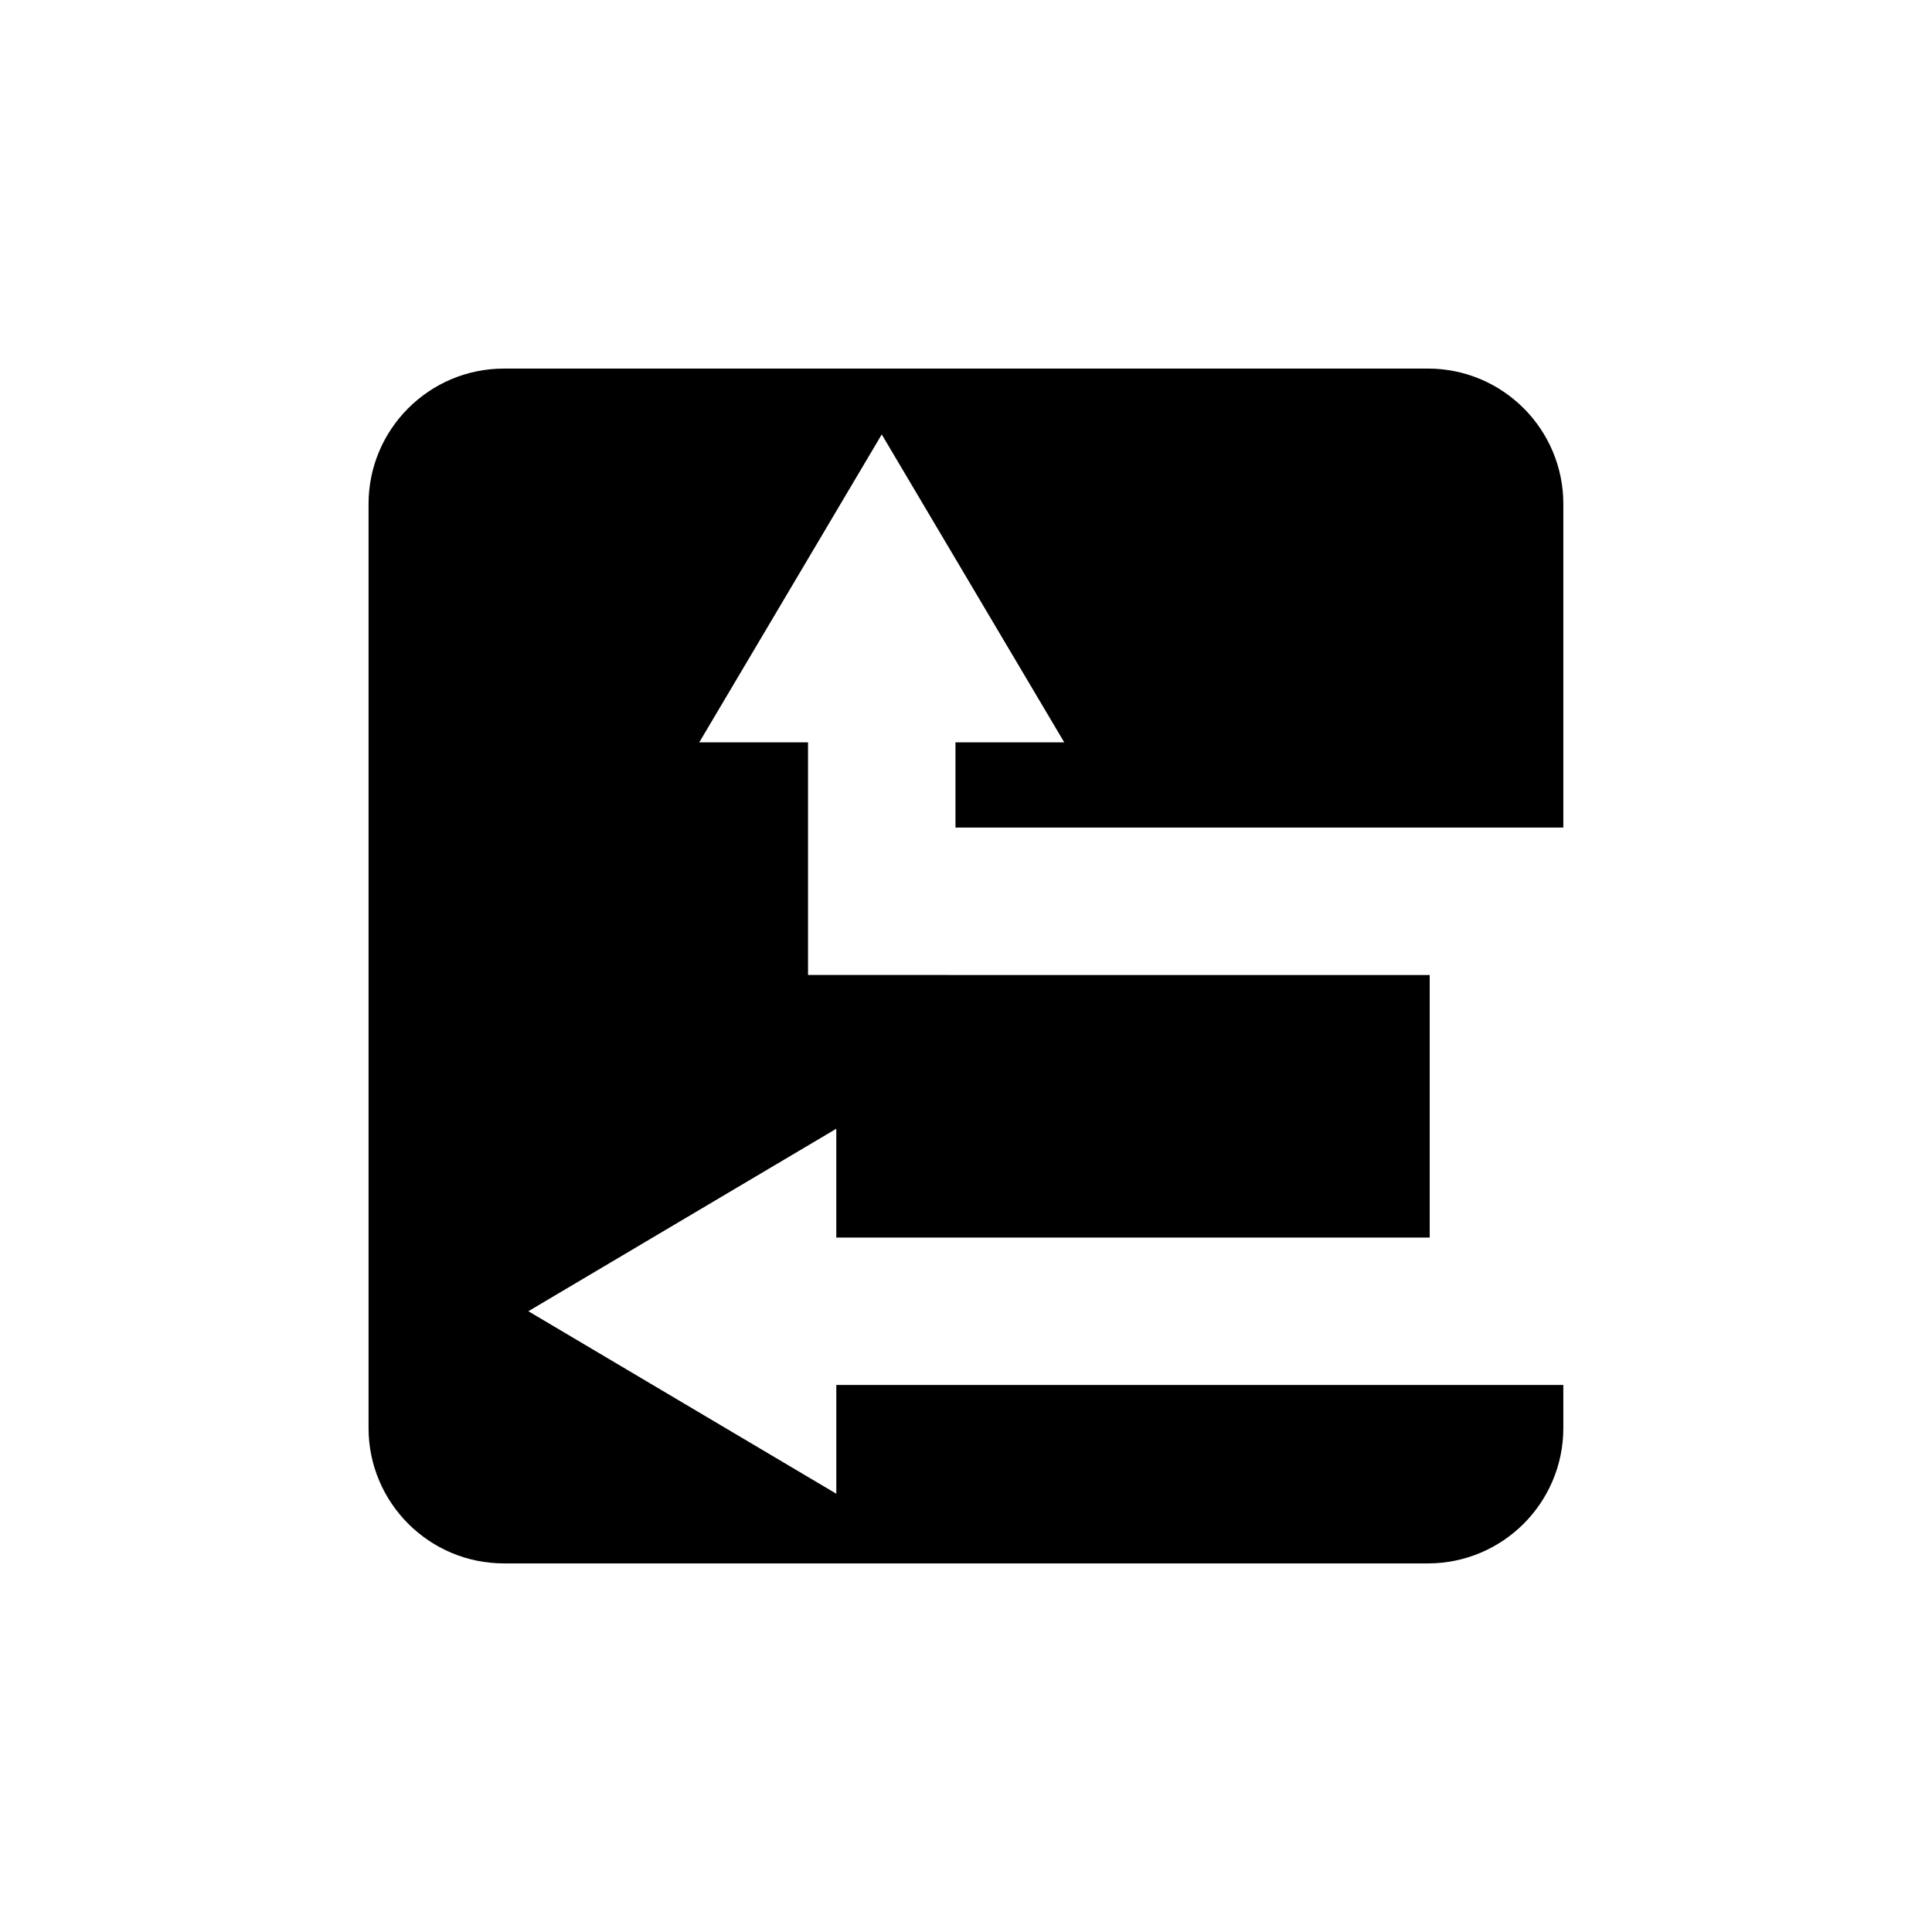
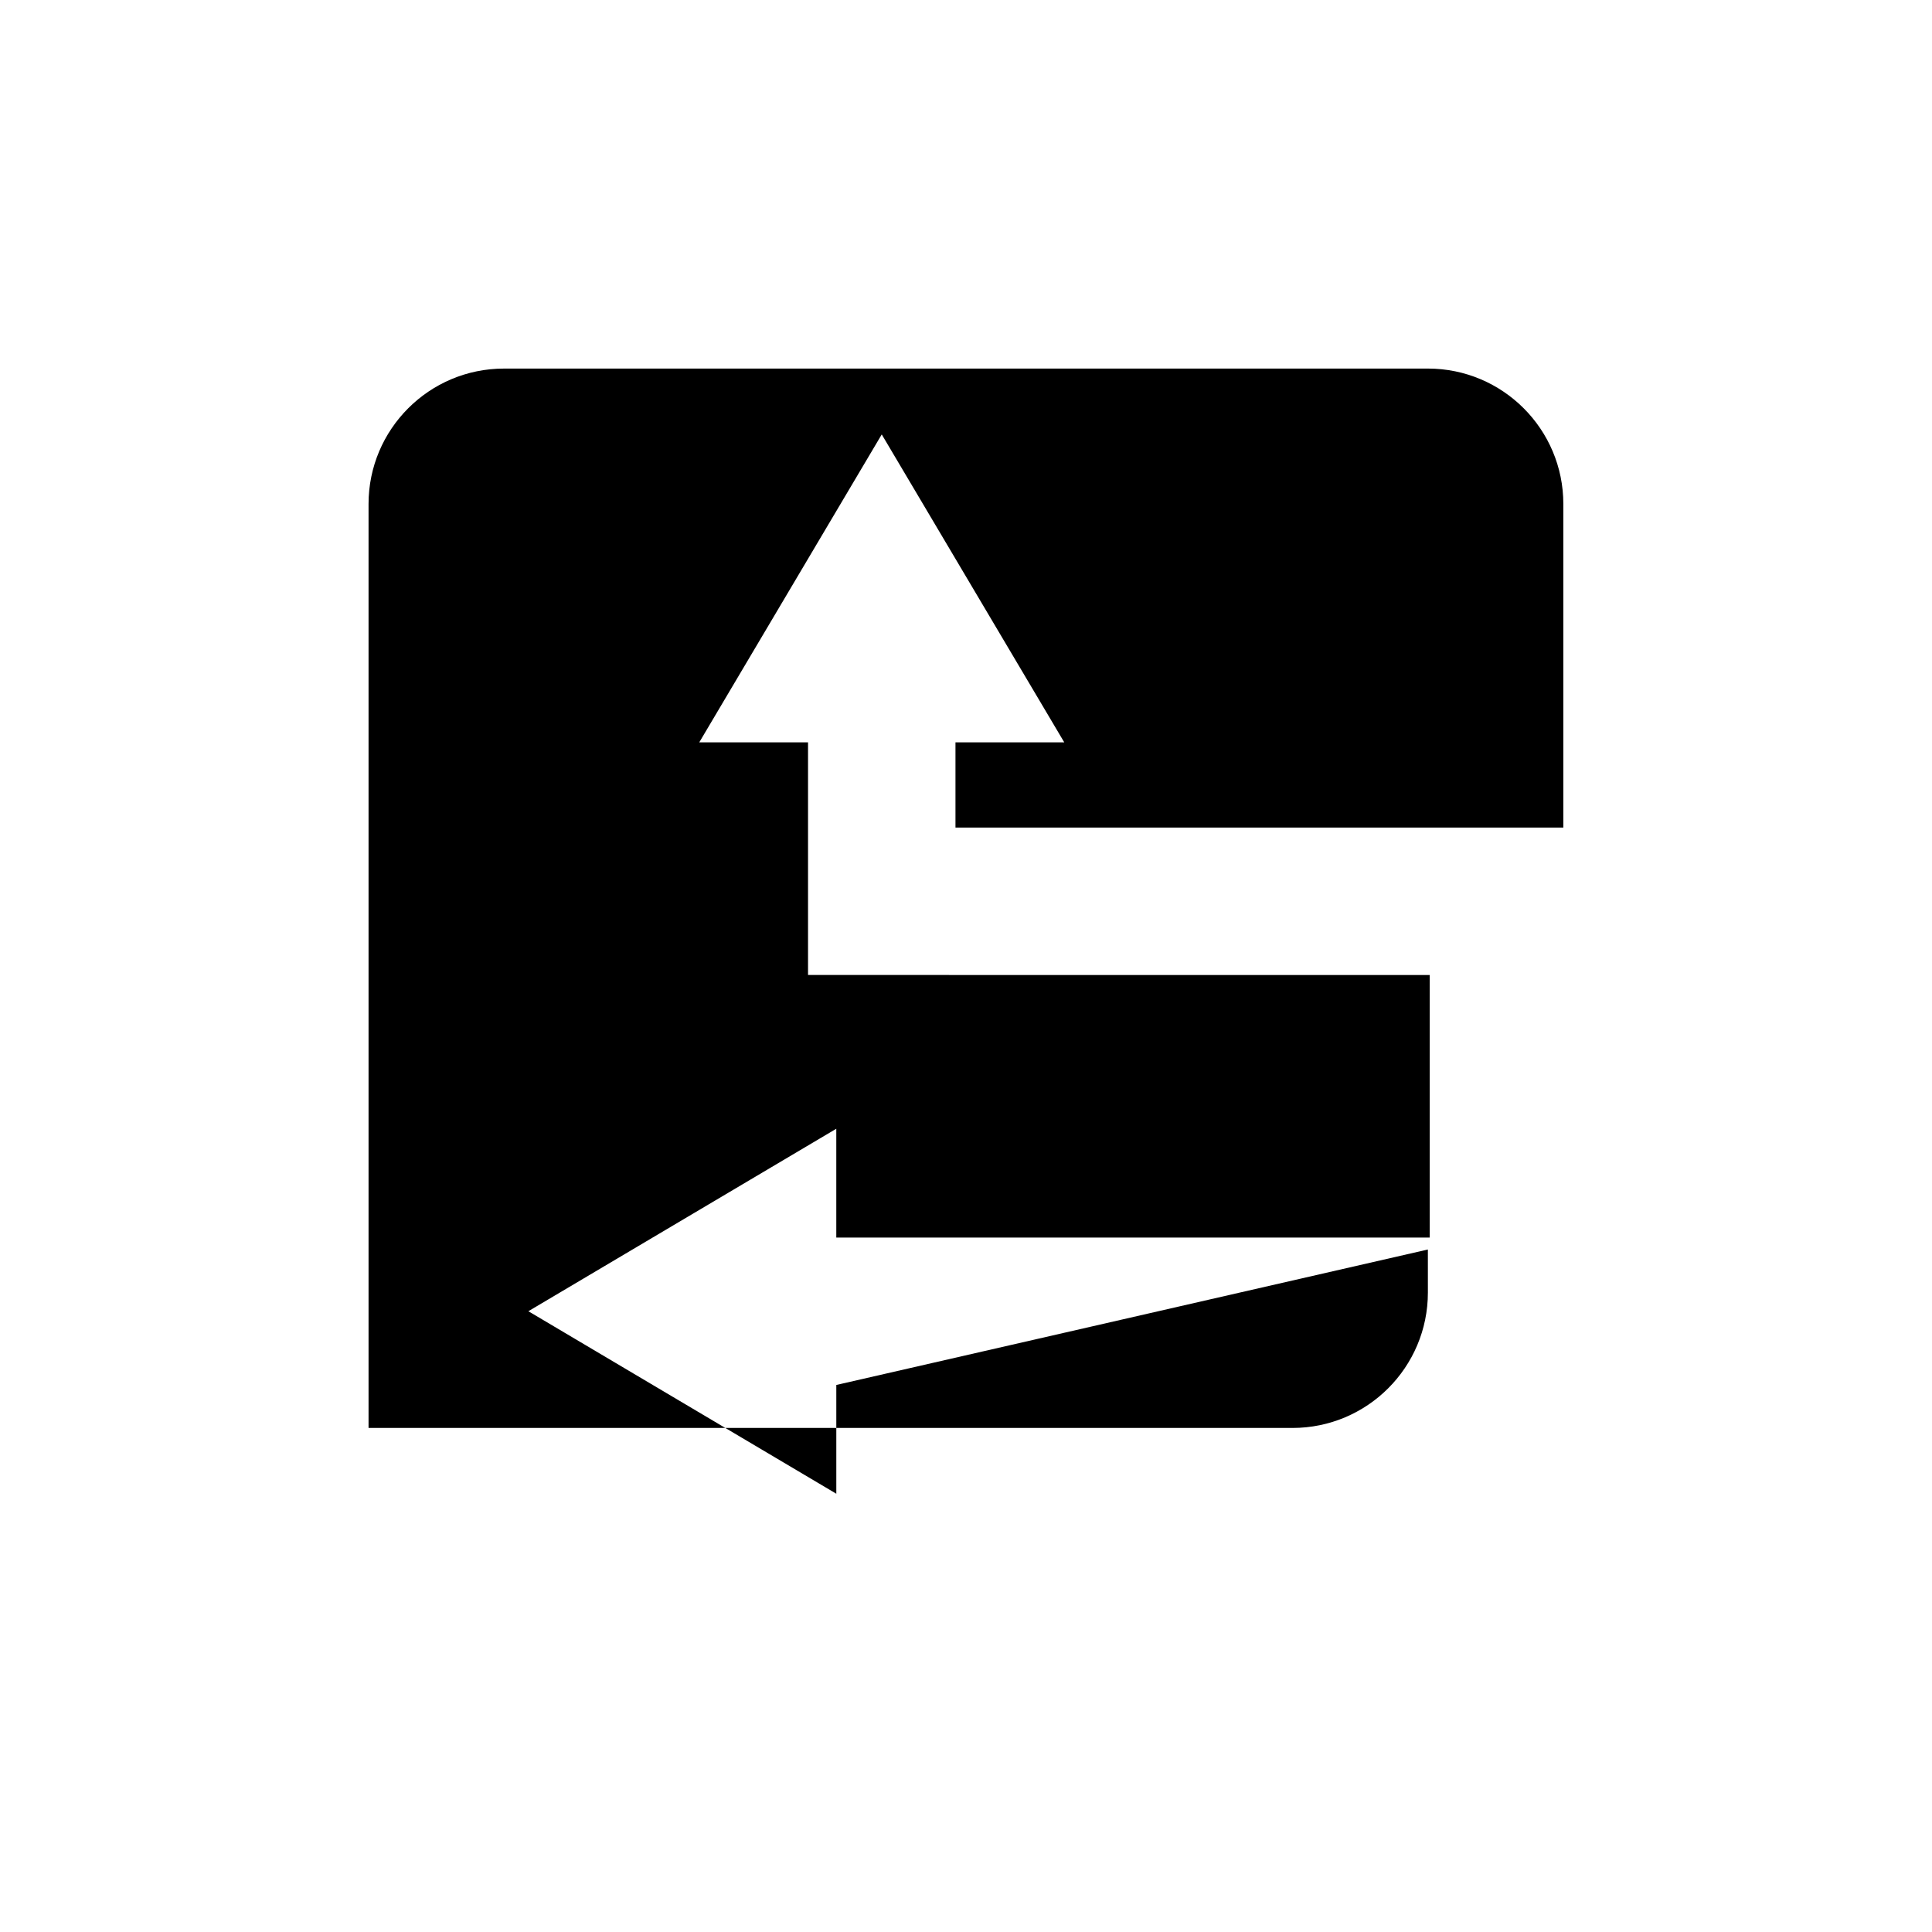
<svg xmlns="http://www.w3.org/2000/svg" fill="#000000" width="800px" height="800px" version="1.1" viewBox="144 144 512 512">
-   <path d="m365.63 511.03v28.824l-81.609-48.367 81.605-48.359v28.832h157.26v-69.574l-164.75-0.004v-61.652h-28.824l48.359-81.602 48.367 81.602h-28.828v22.578l161.09 0.004v-85.742c0-19.82-16.07-35.895-35.895-35.895l-244.84 0.004c-19.82 0-35.895 16.07-35.895 35.895v244.85c0 19.82 16.07 35.895 35.895 35.895h244.84c19.82 0 35.895-16.07 35.895-35.895l-0.004-11.395z" />
+   <path d="m365.63 511.03v28.824l-81.609-48.367 81.605-48.359v28.832h157.26v-69.574l-164.75-0.004v-61.652h-28.824l48.359-81.602 48.367 81.602h-28.828v22.578l161.09 0.004v-85.742c0-19.82-16.07-35.895-35.895-35.895l-244.84 0.004c-19.82 0-35.895 16.07-35.895 35.895v244.85h244.84c19.82 0 35.895-16.07 35.895-35.895l-0.004-11.395z" />
</svg>